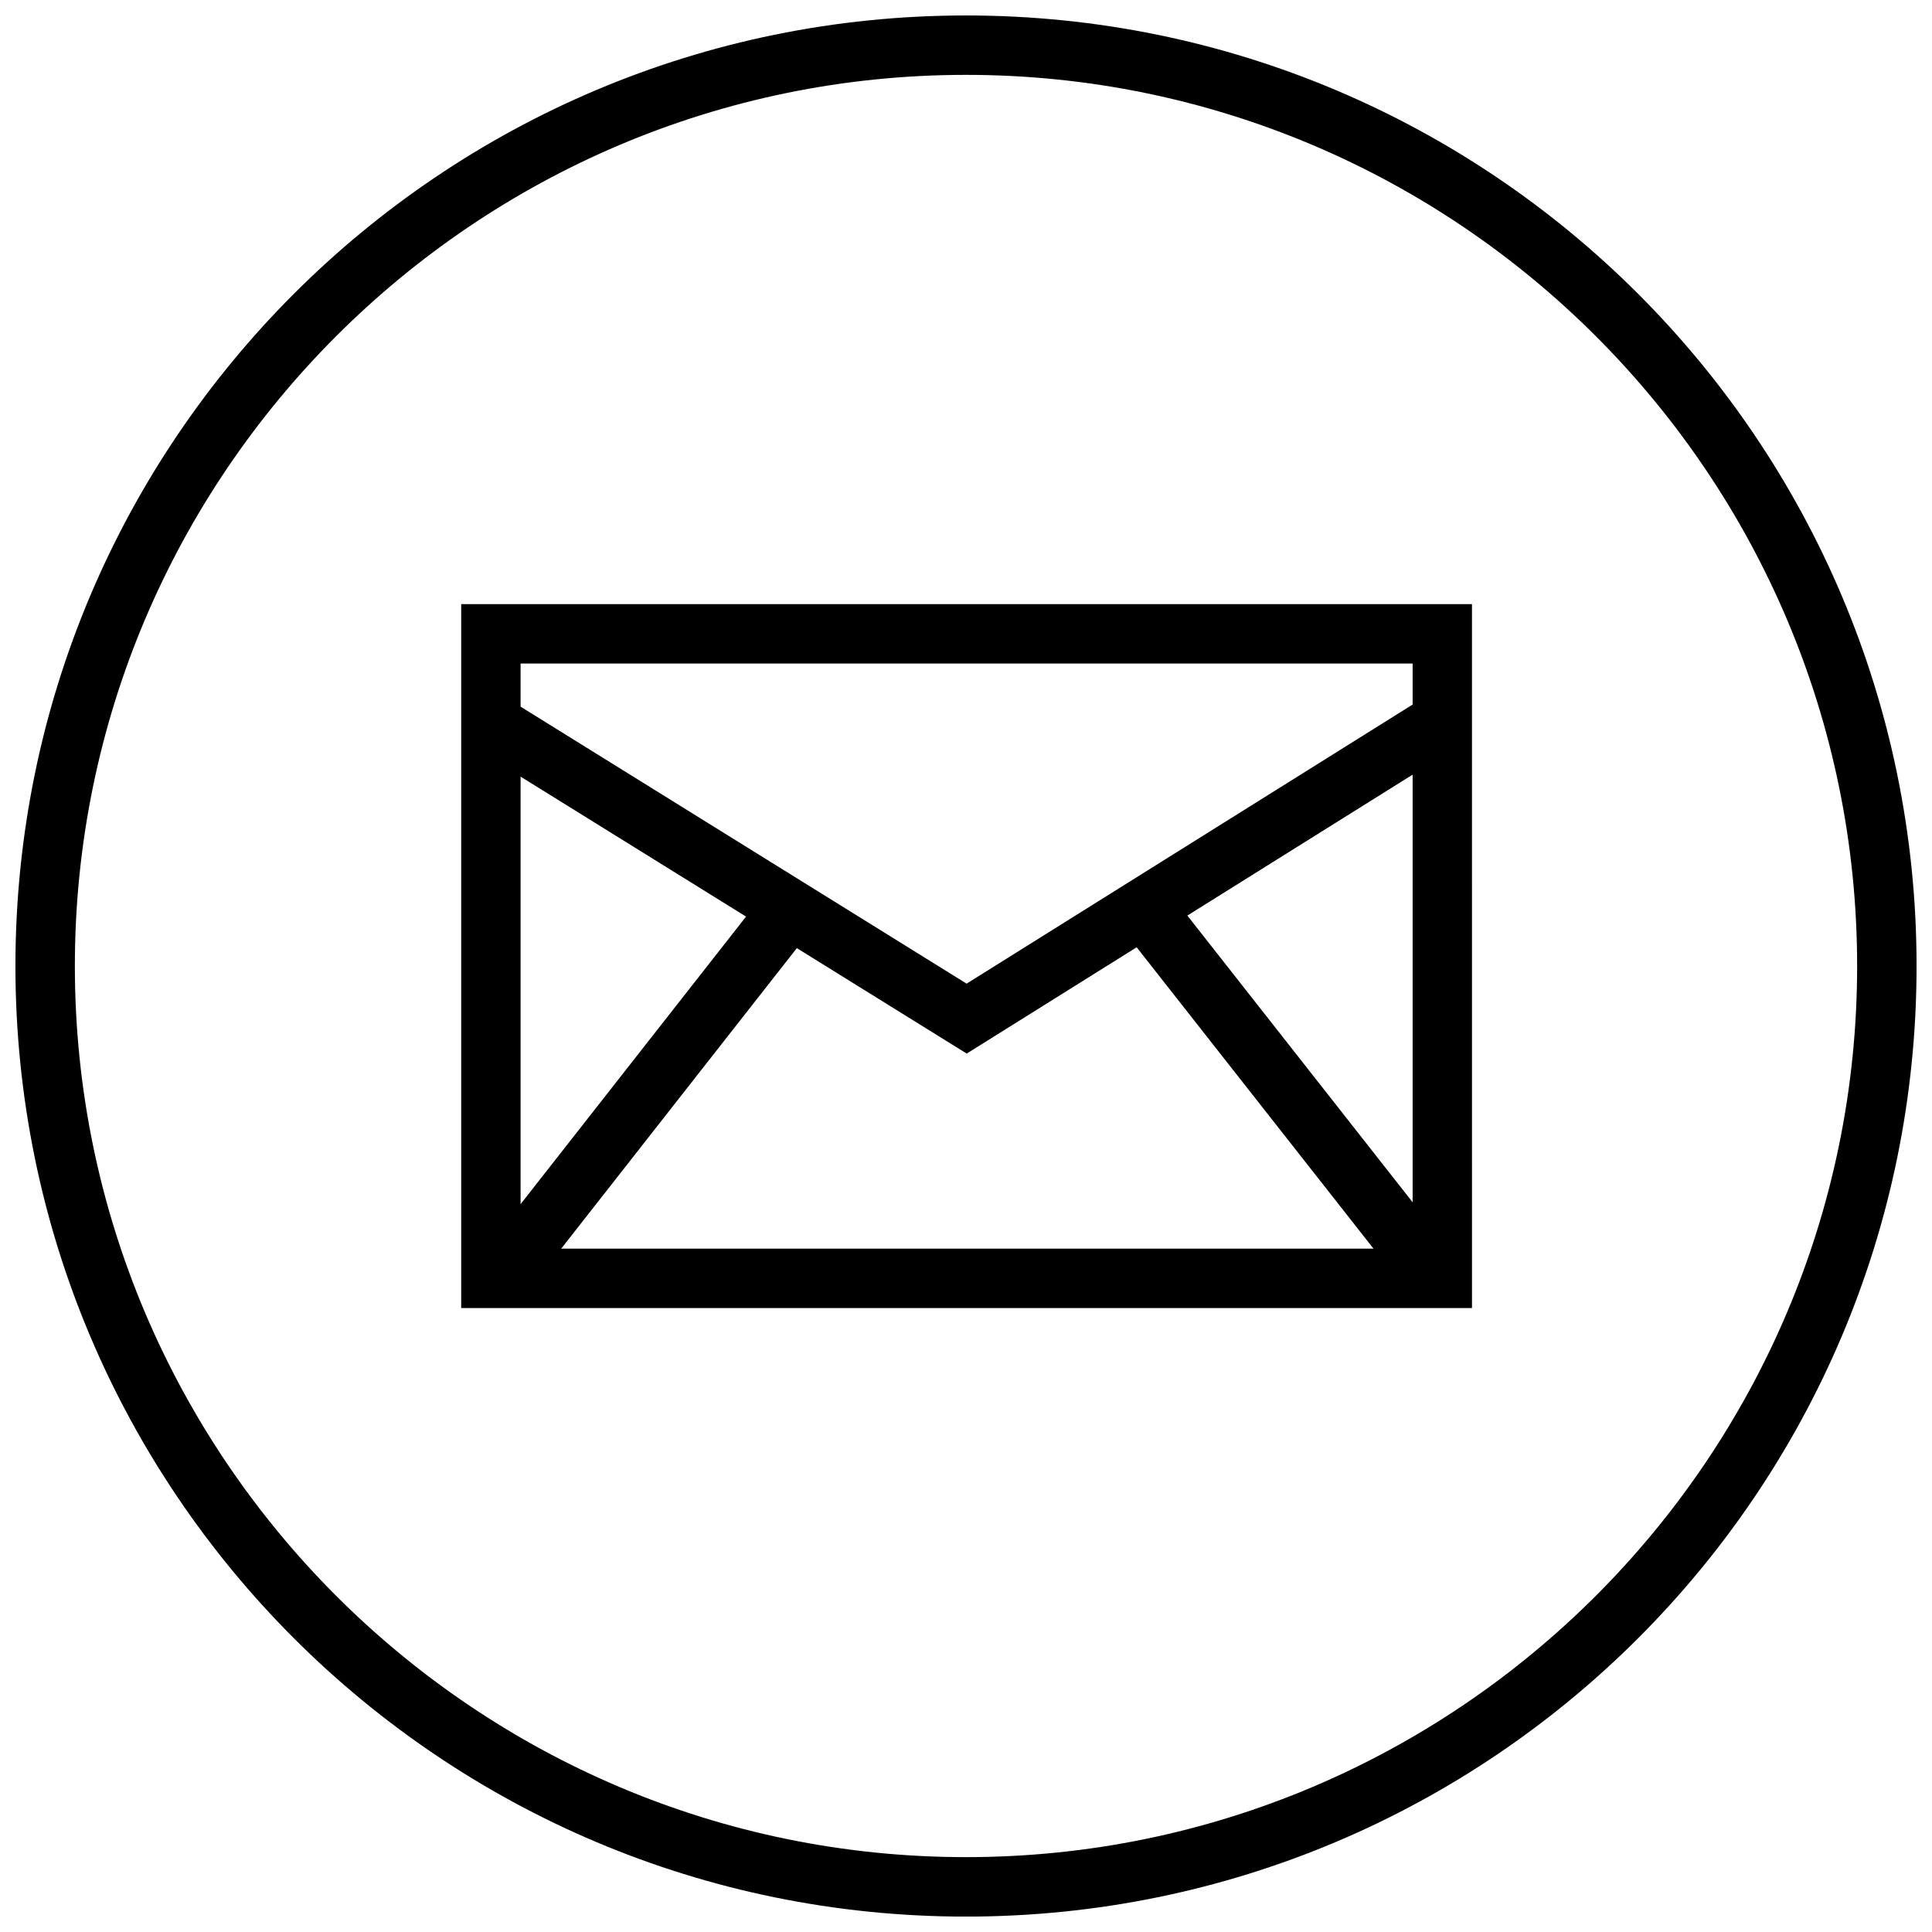
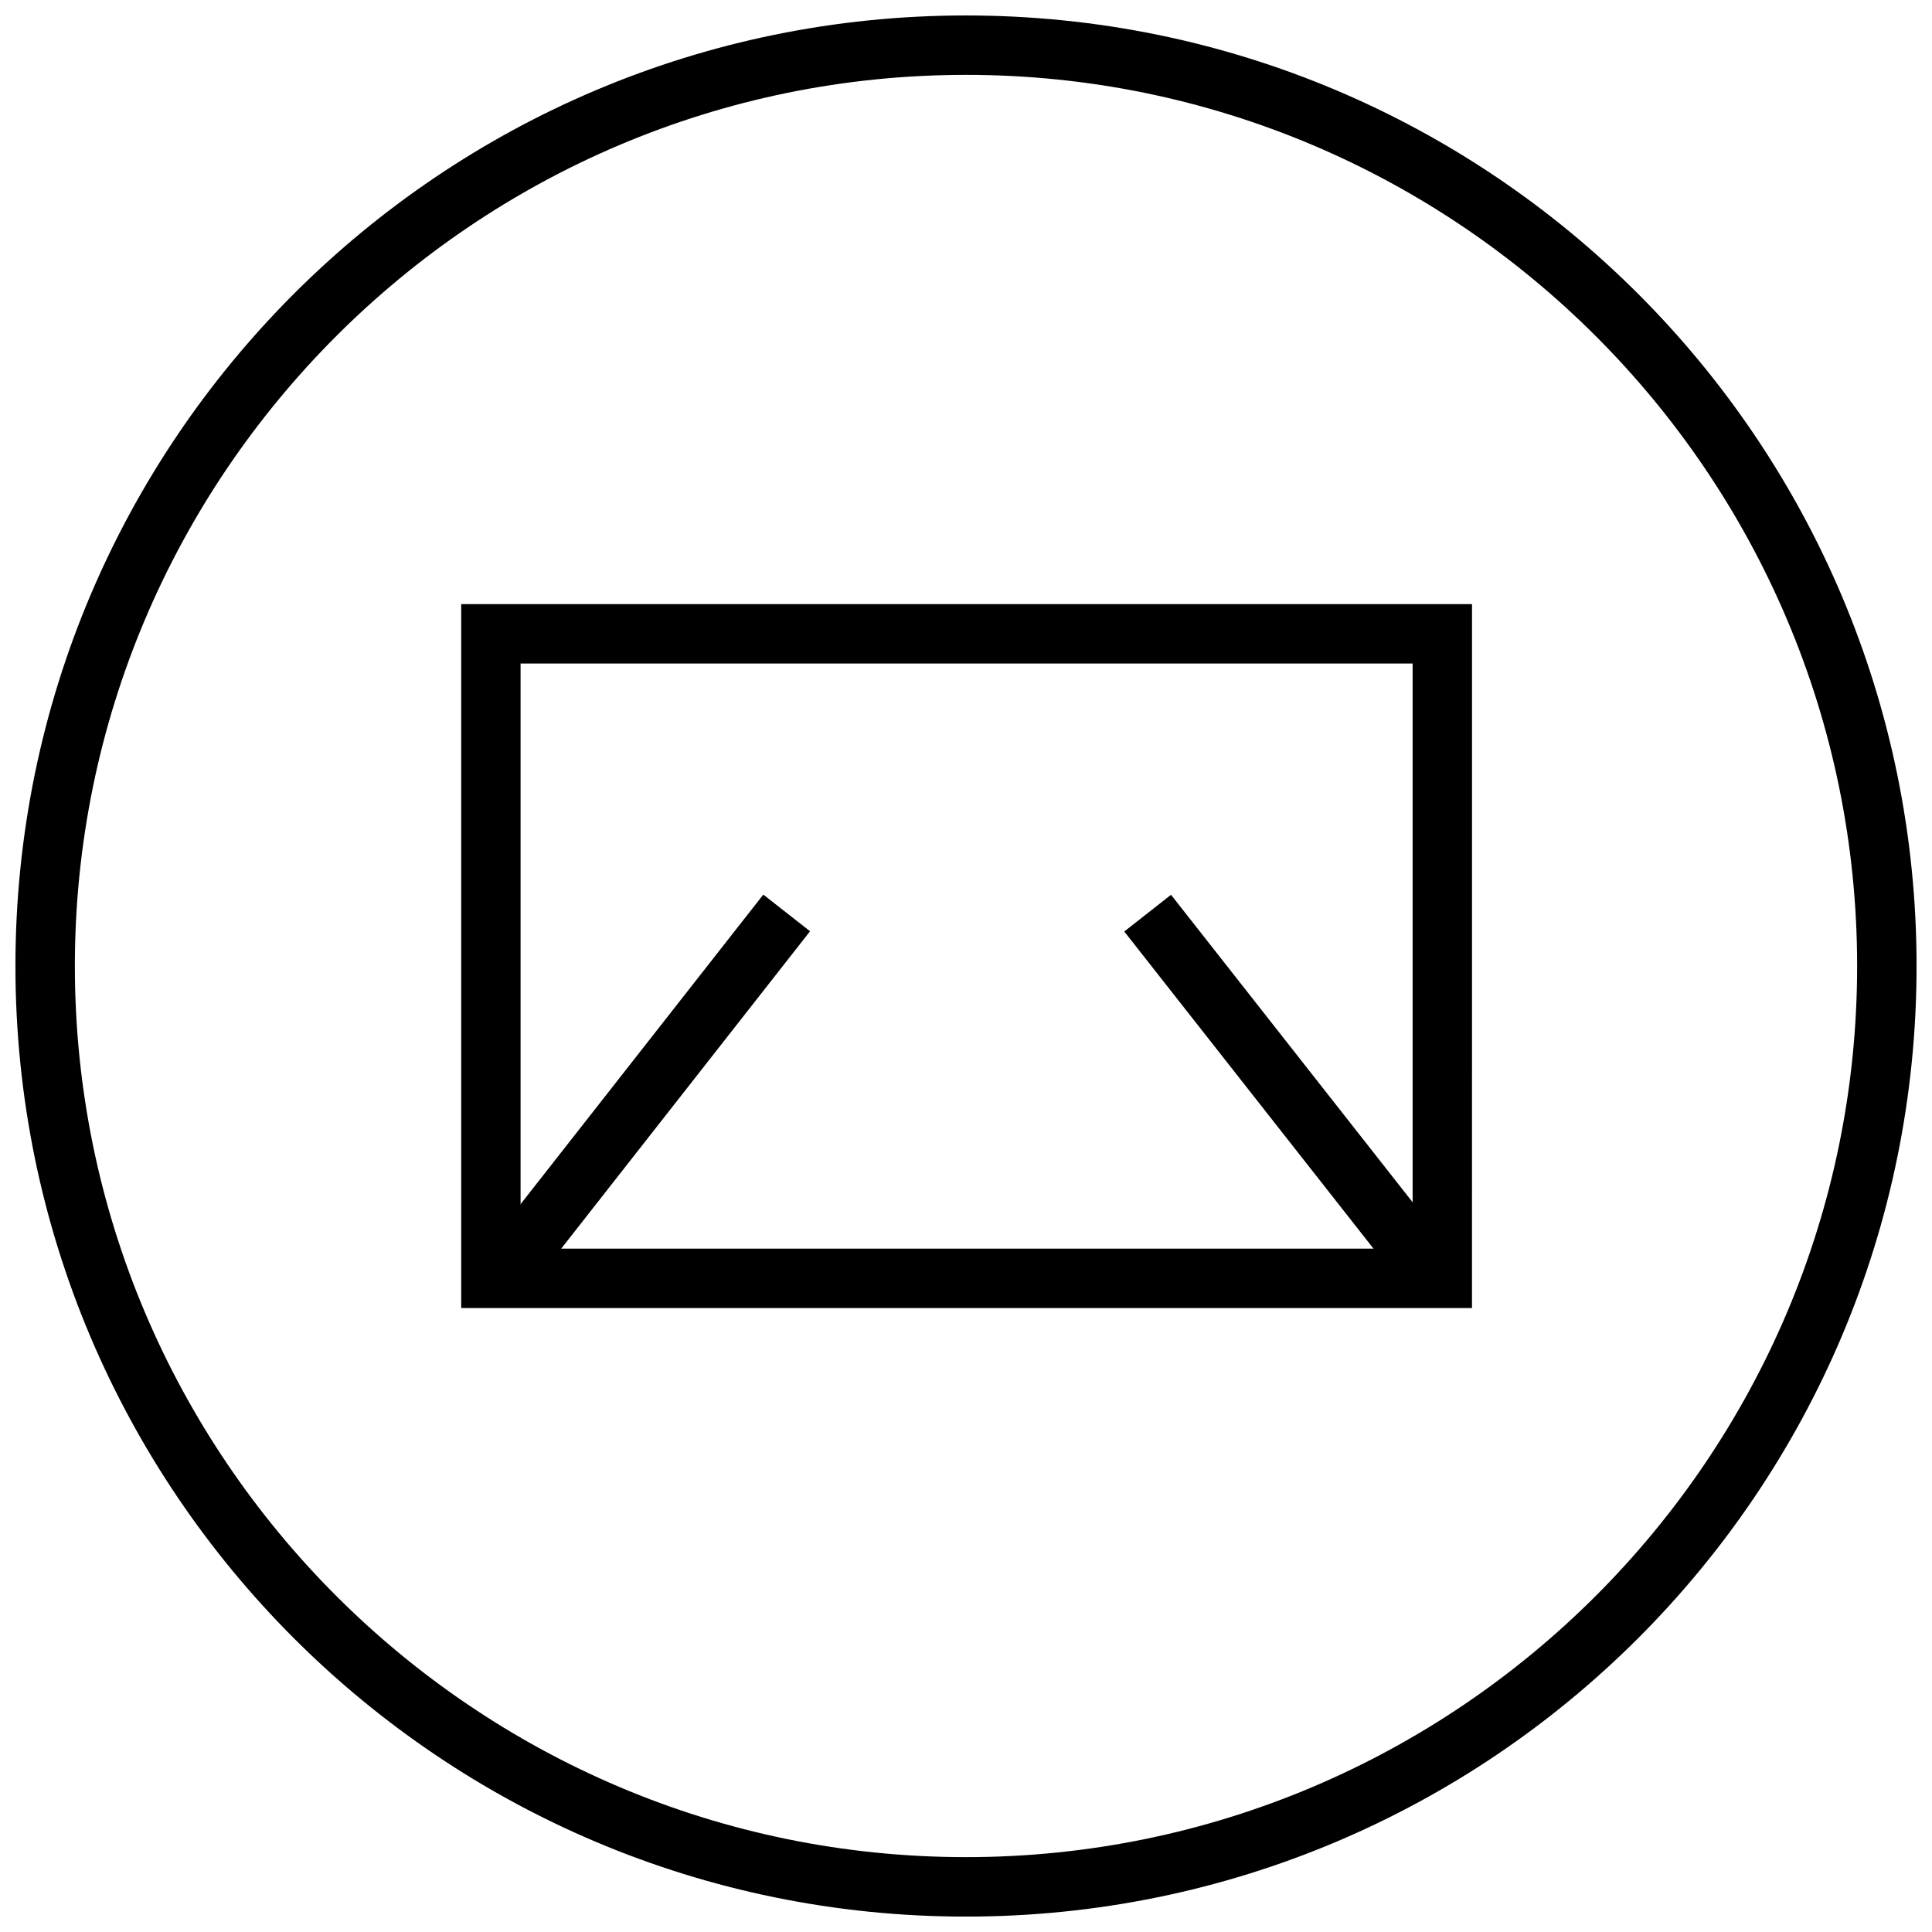
<svg xmlns="http://www.w3.org/2000/svg" width="800px" height="800px" version="1.1" viewBox="144 144 512 512">
  <defs>
    <clipPath id="a">
      <path d="m148.09 148.09h503.81v503.81h-503.81z" />
    </clipPath>
  </defs>
  <g clip-path="url(#a)">
    <path d="m400 163.84c130.22 0 236.16 105.94 236.16 236.16s-105.94 236.16-236.16 236.16c-130.22 0.004-236.16-105.94-236.16-236.16s105.95-236.16 236.16-236.16m0-15.742c-139.13 0-251.91 112.77-251.91 251.91 0 139.13 112.77 251.91 251.91 251.91 139.13 0 251.91-112.77 251.91-251.91-0.004-139.13-112.78-251.91-251.91-251.91z" />
  </g>
-   <path d="m518.36 319.84v155.06l-236.4 0.004v-155.06l236.4-0.004m15.742-15.742h-267.88v186.55h267.87l-0.004-186.55z" />
-   <path d="m400.19 423.21-129.7-80.516 8.312-13.383 121.36 75.367 121.37-75.949 8.359 13.348z" />
+   <path d="m518.36 319.84v155.06l-236.4 0.004v-155.06l236.4-0.004m15.742-15.742h-267.88v186.55h267.87z" />
  <path d="m520.14 490.36-78.199-99.504 12.391-9.73 78.199 99.52z" />
  <path d="m268.2 480.66 78.082-99.582 12.391 9.715-78.082 99.582z" />
</svg>